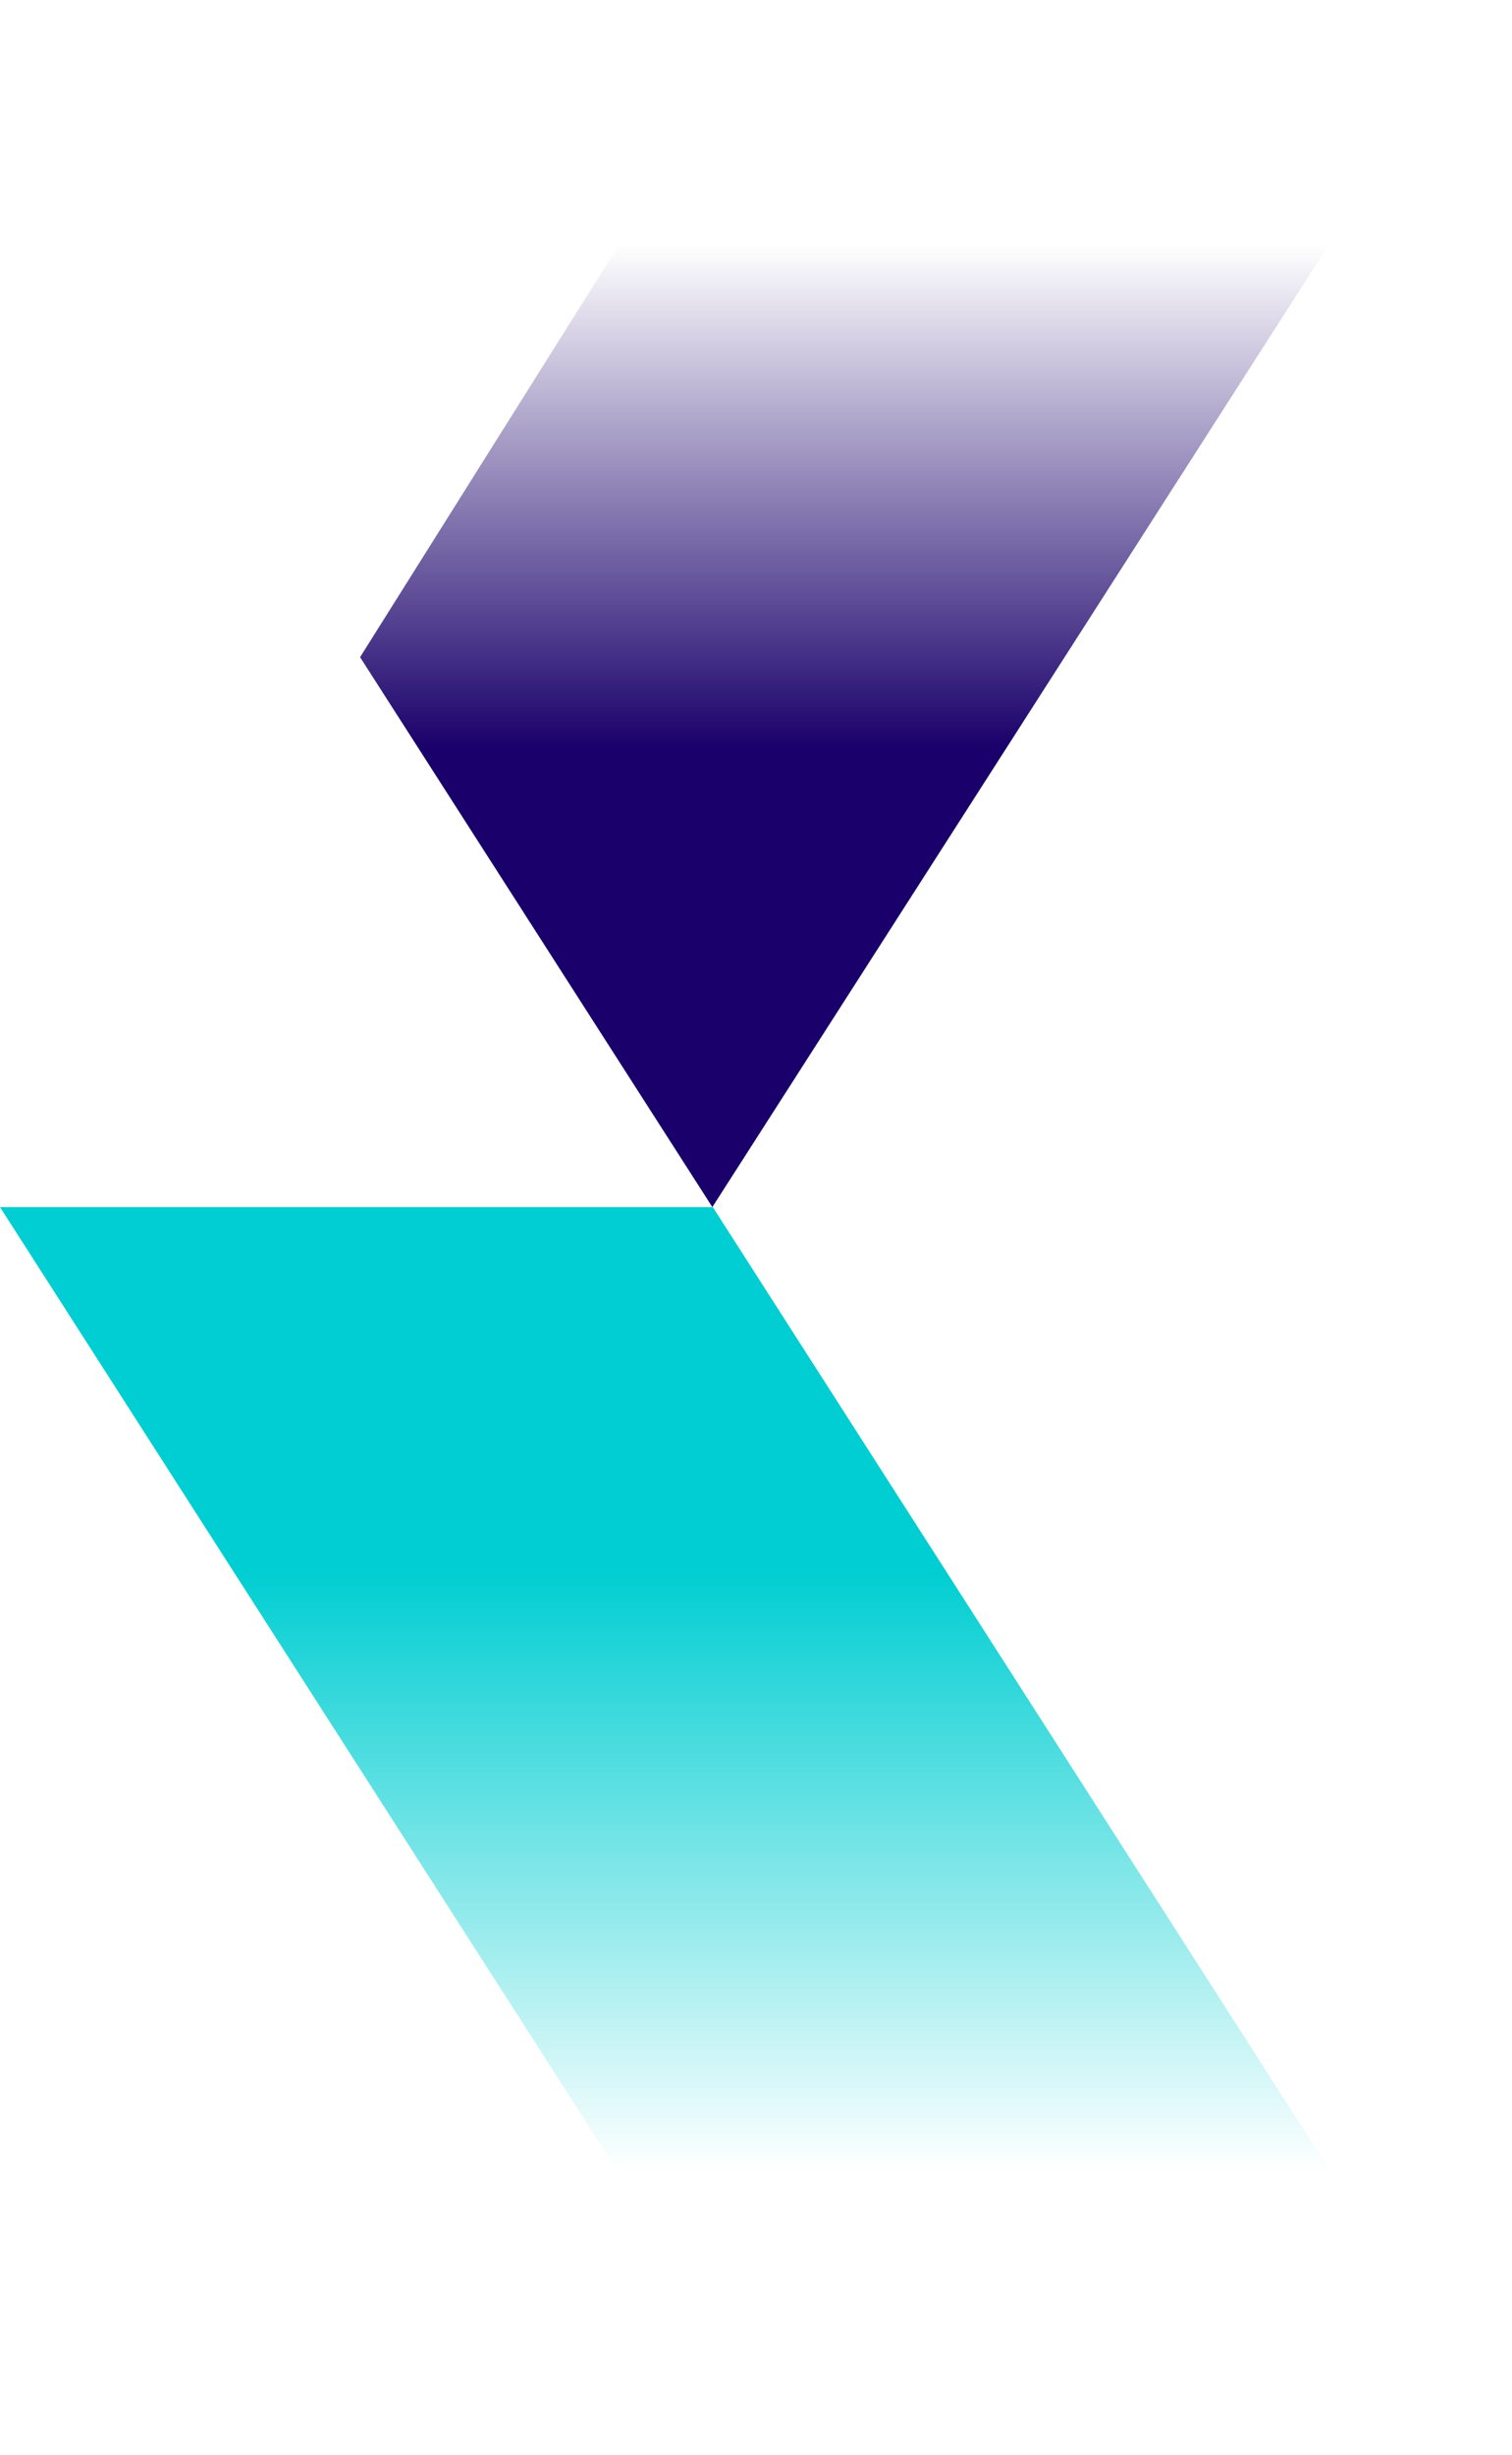
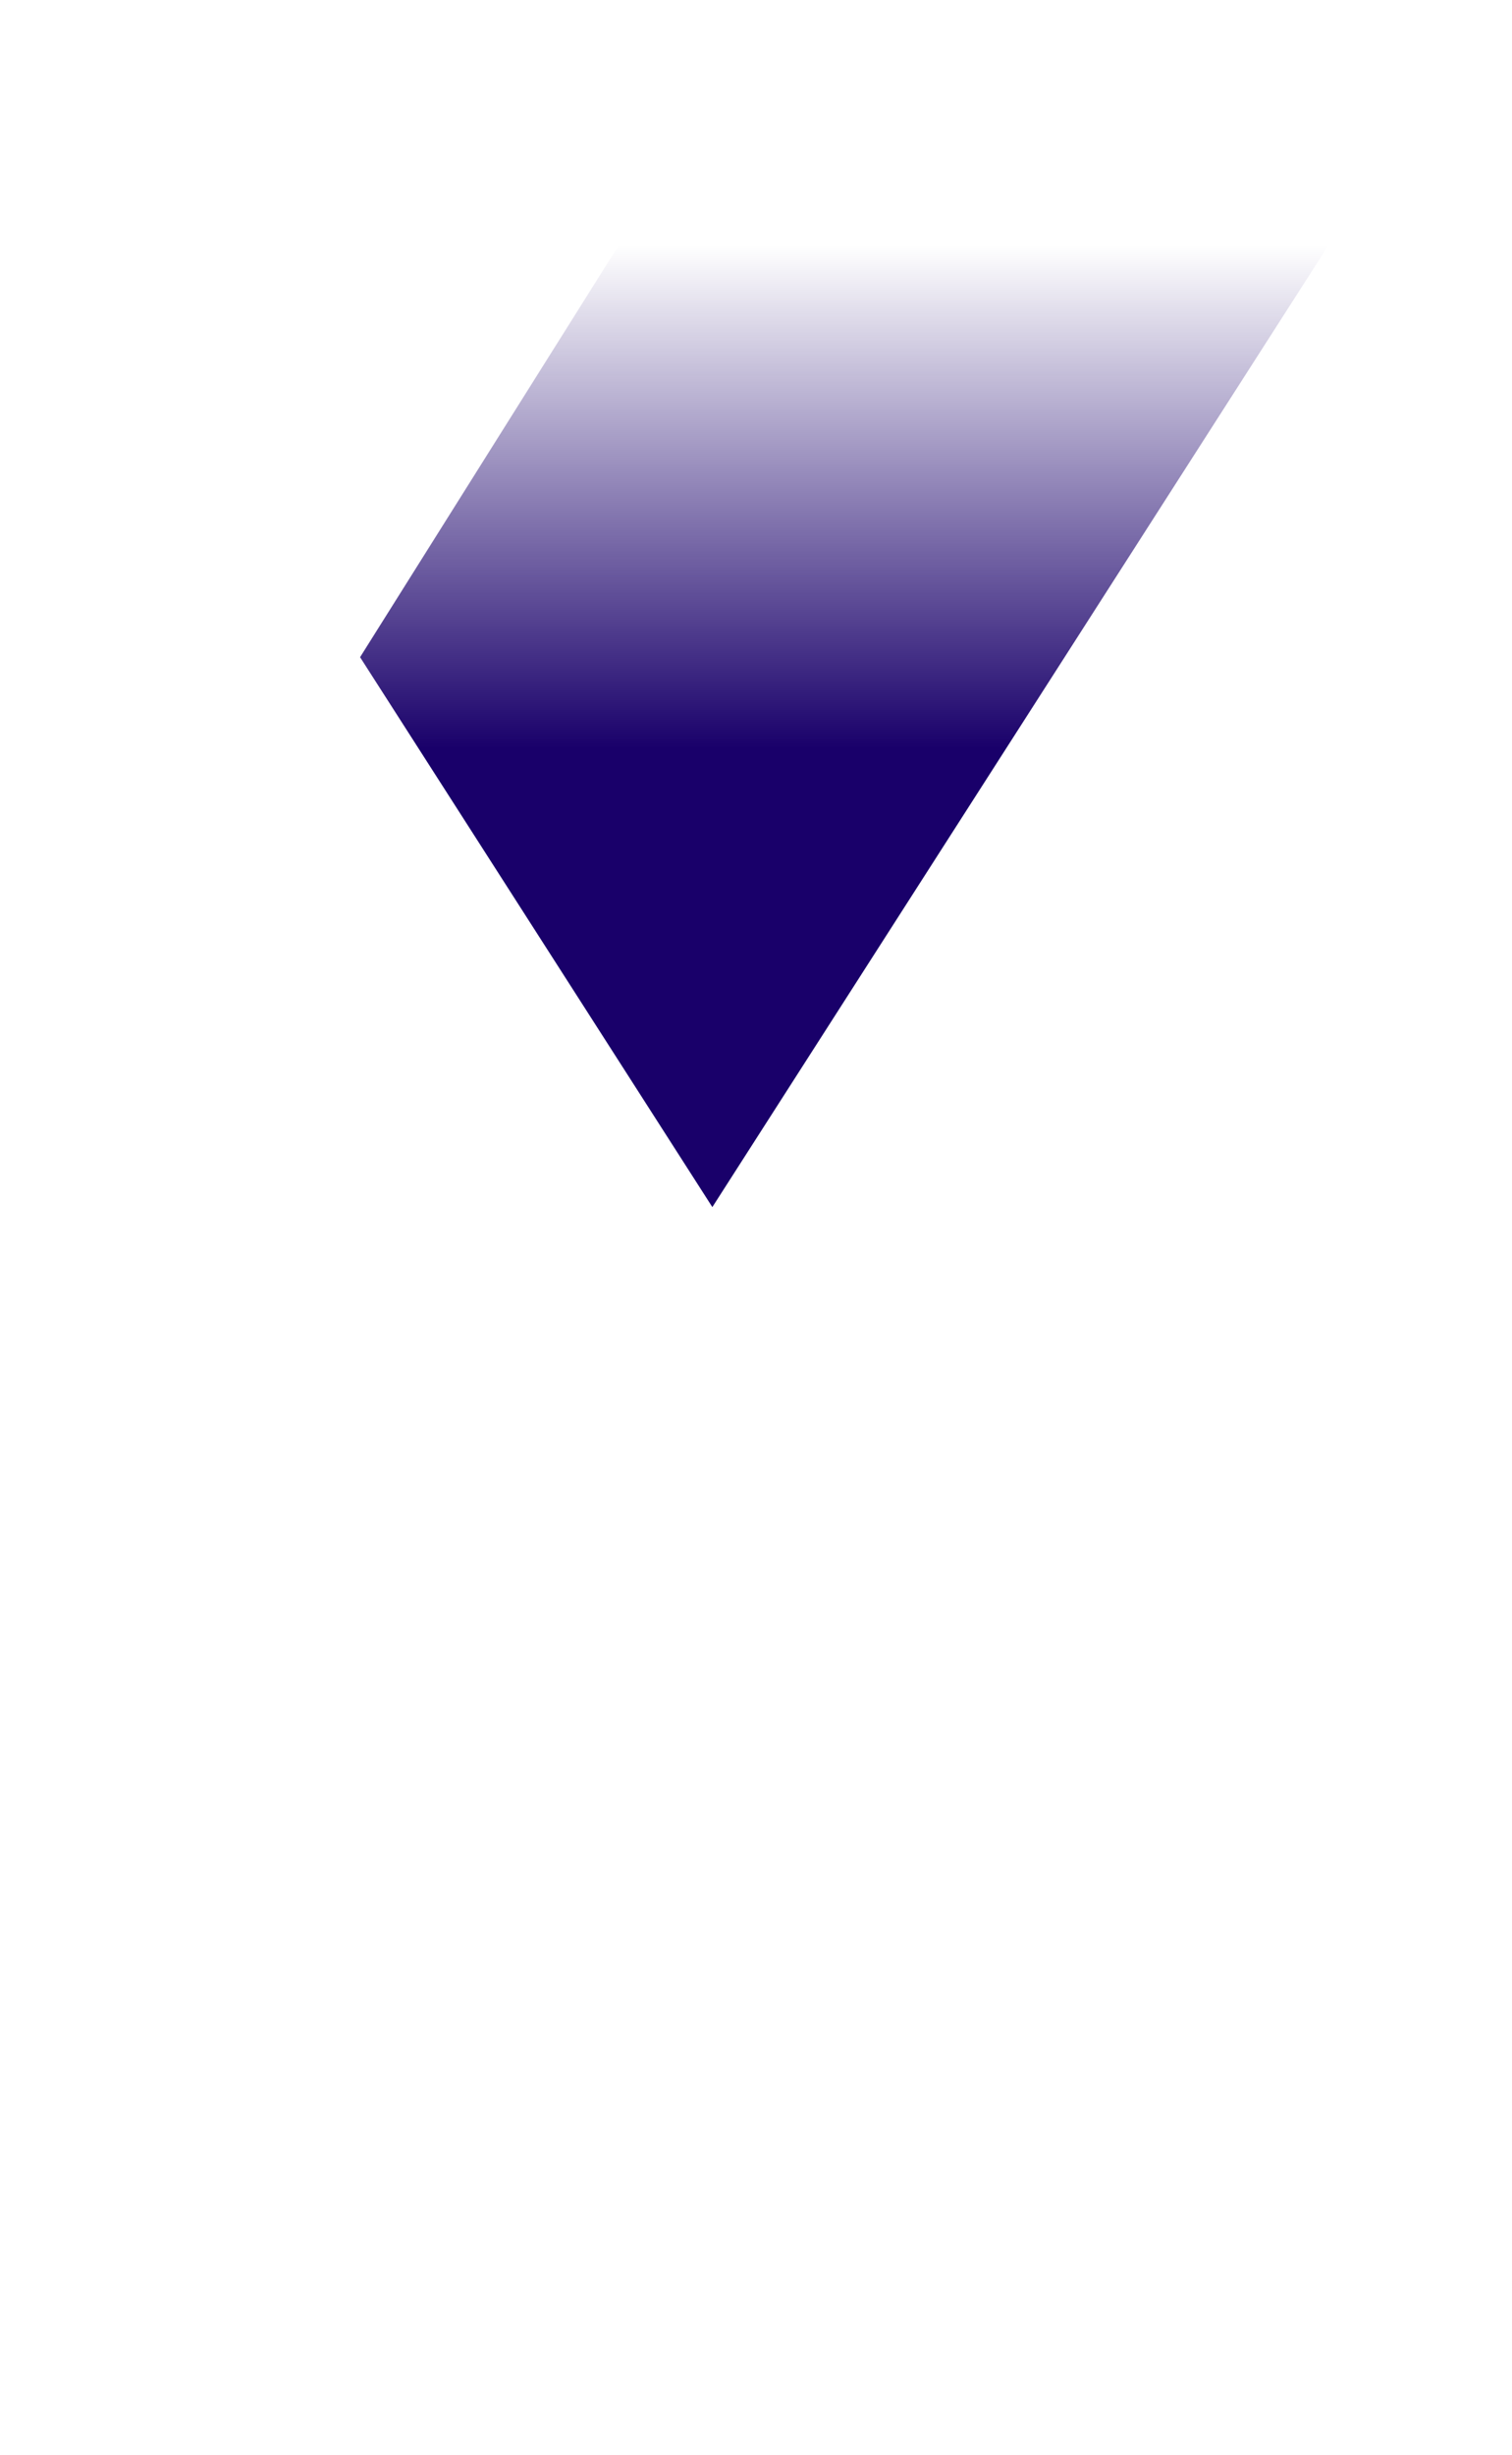
<svg xmlns="http://www.w3.org/2000/svg" width="565" height="917" viewBox="0 0 565 917" fill="none">
-   <path d="M298.643 917H565L266.357 450.931H0L298.643 917Z" fill="url(#paint0_linear_73_178)" />
  <path d="M555.13 0H288.772L134.554 245.502L266.187 450.931L555.13 0Z" fill="url(#paint1_linear_73_178)" />
  <defs>
    <linearGradient id="paint0_linear_73_178" x1="282.5" y1="917" x2="282.5" y2="0" gradientUnits="userSpaceOnUse">
      <stop offset="0.115" stop-color="#00CED2" stop-opacity="0" />
      <stop offset="0.36" stop-color="#00CED2" />
    </linearGradient>
    <linearGradient id="paint1_linear_73_178" x1="282.5" y1="917" x2="282.5" y2="0" gradientUnits="userSpaceOnUse">
      <stop offset="0.695" stop-color="#19006A" />
      <stop offset="0.9" stop-color="#19006A" stop-opacity="0" />
    </linearGradient>
  </defs>
</svg>